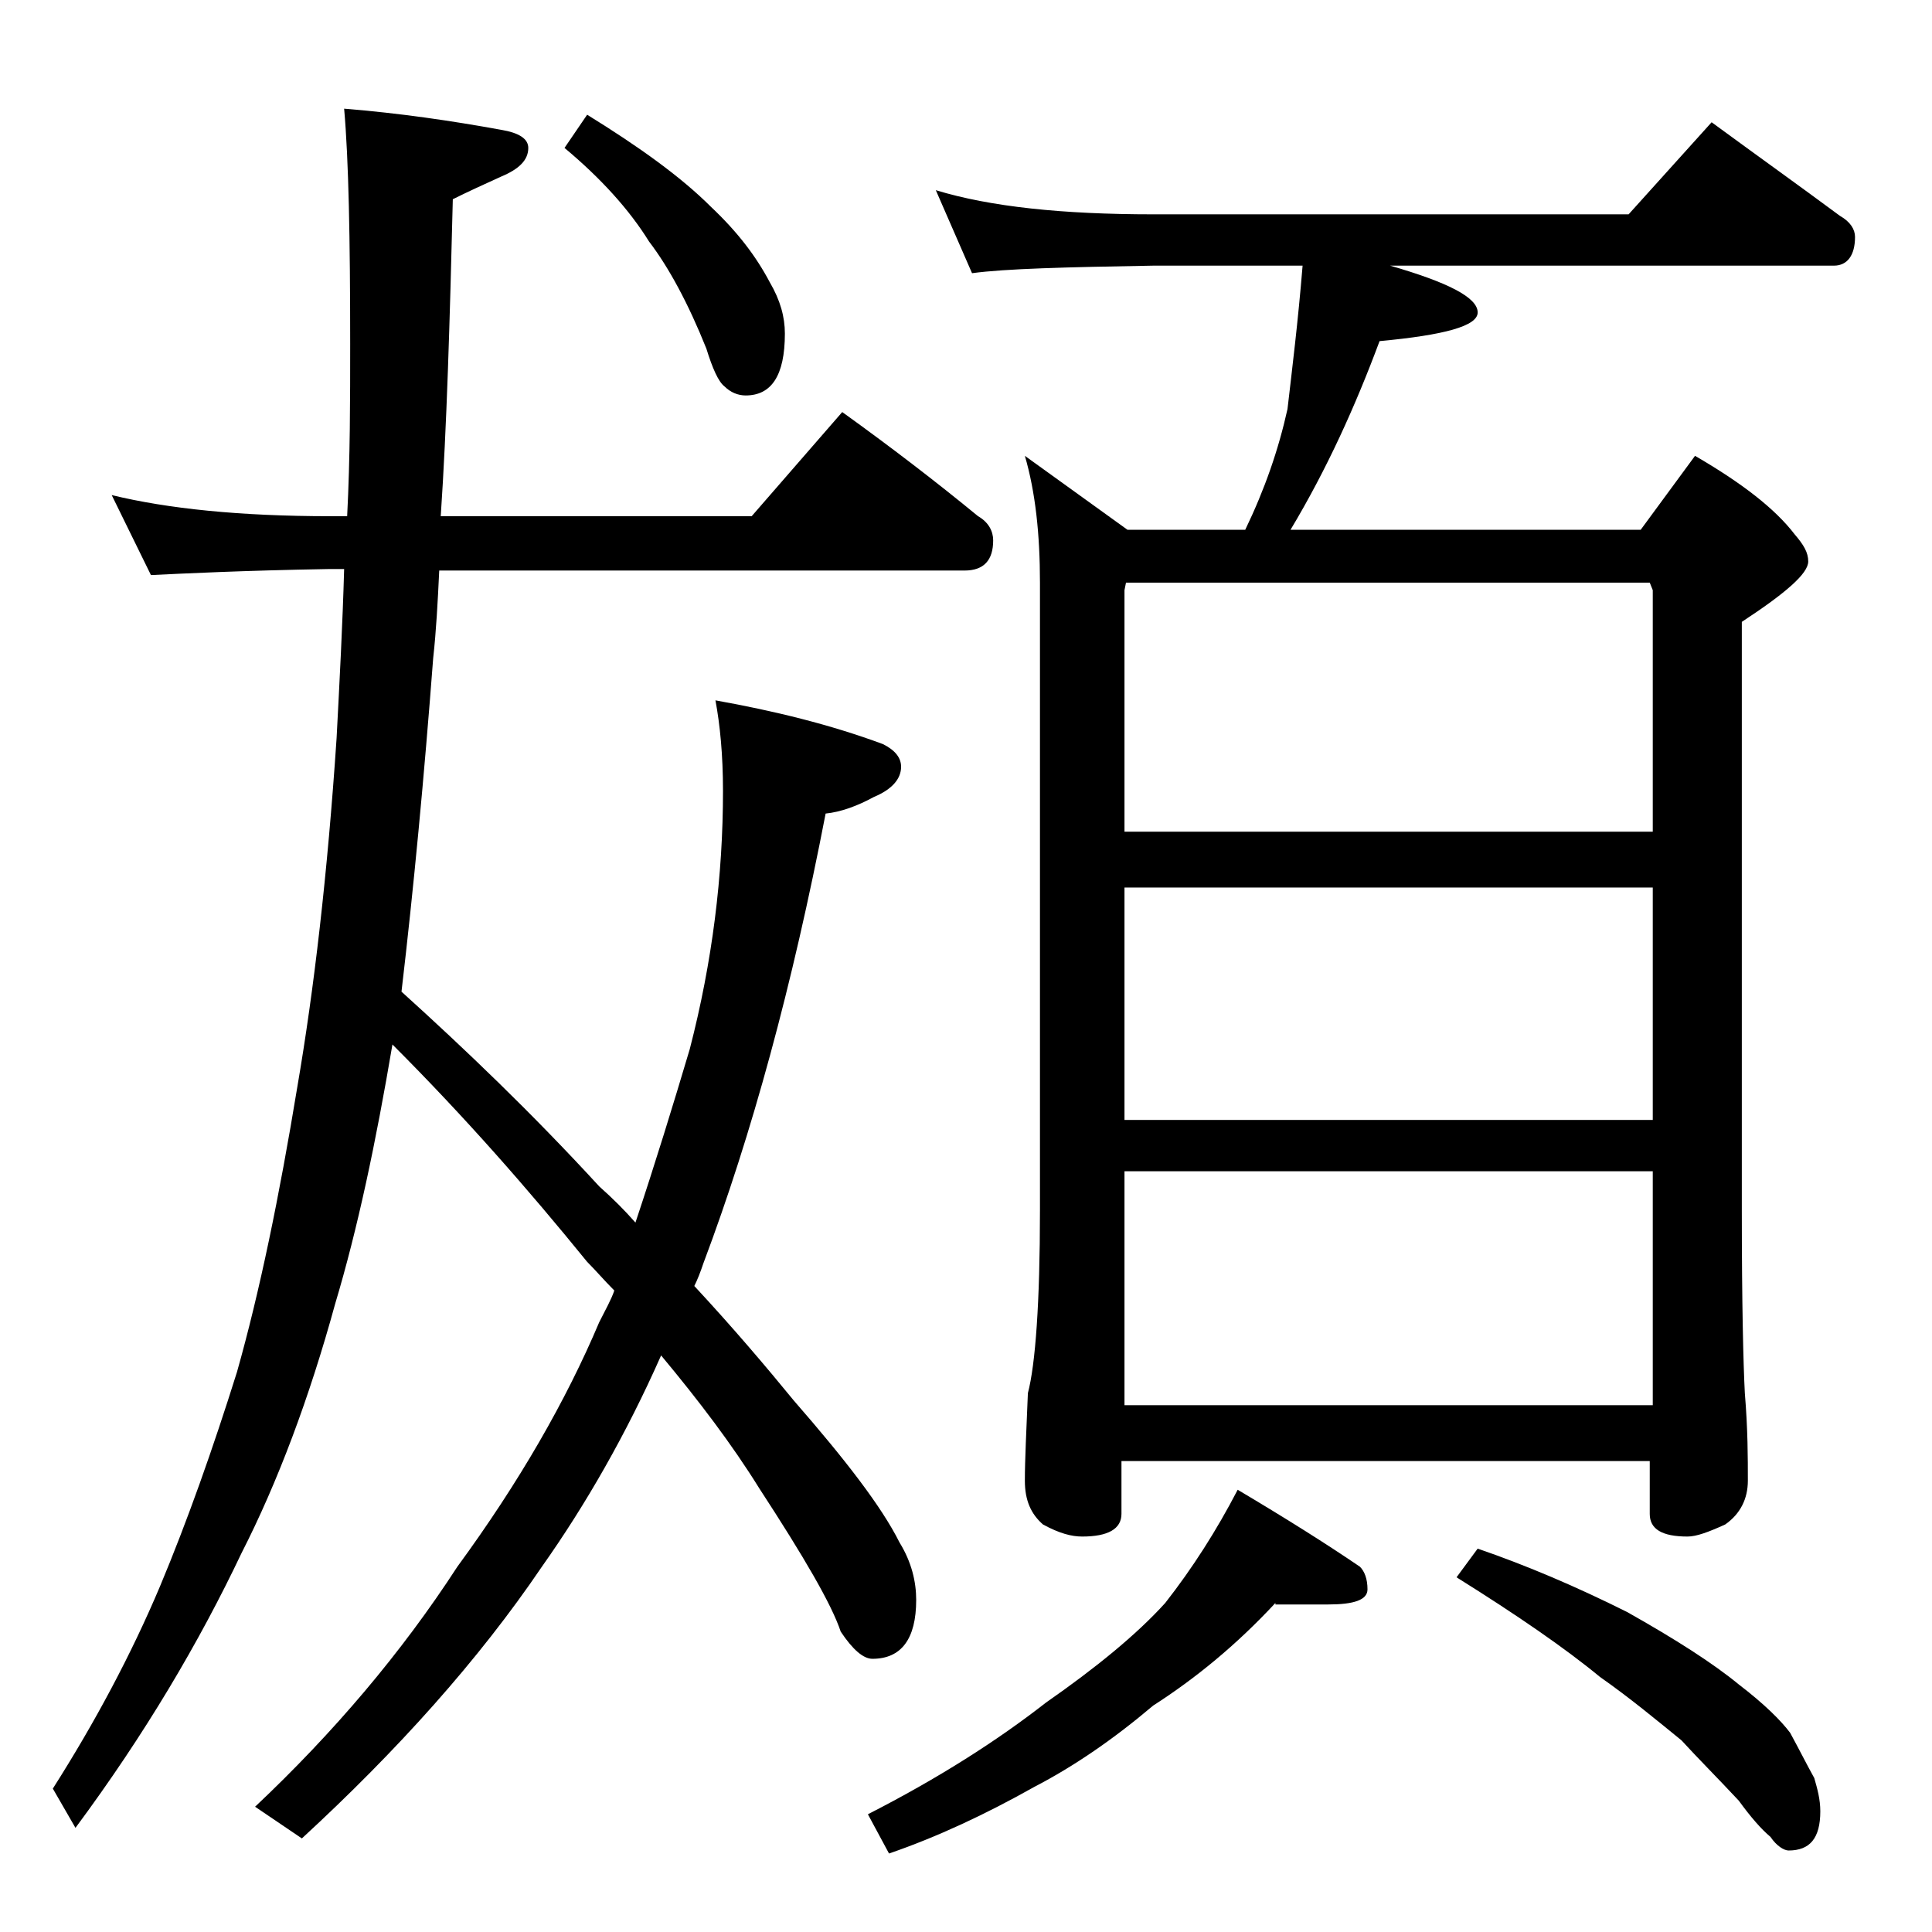
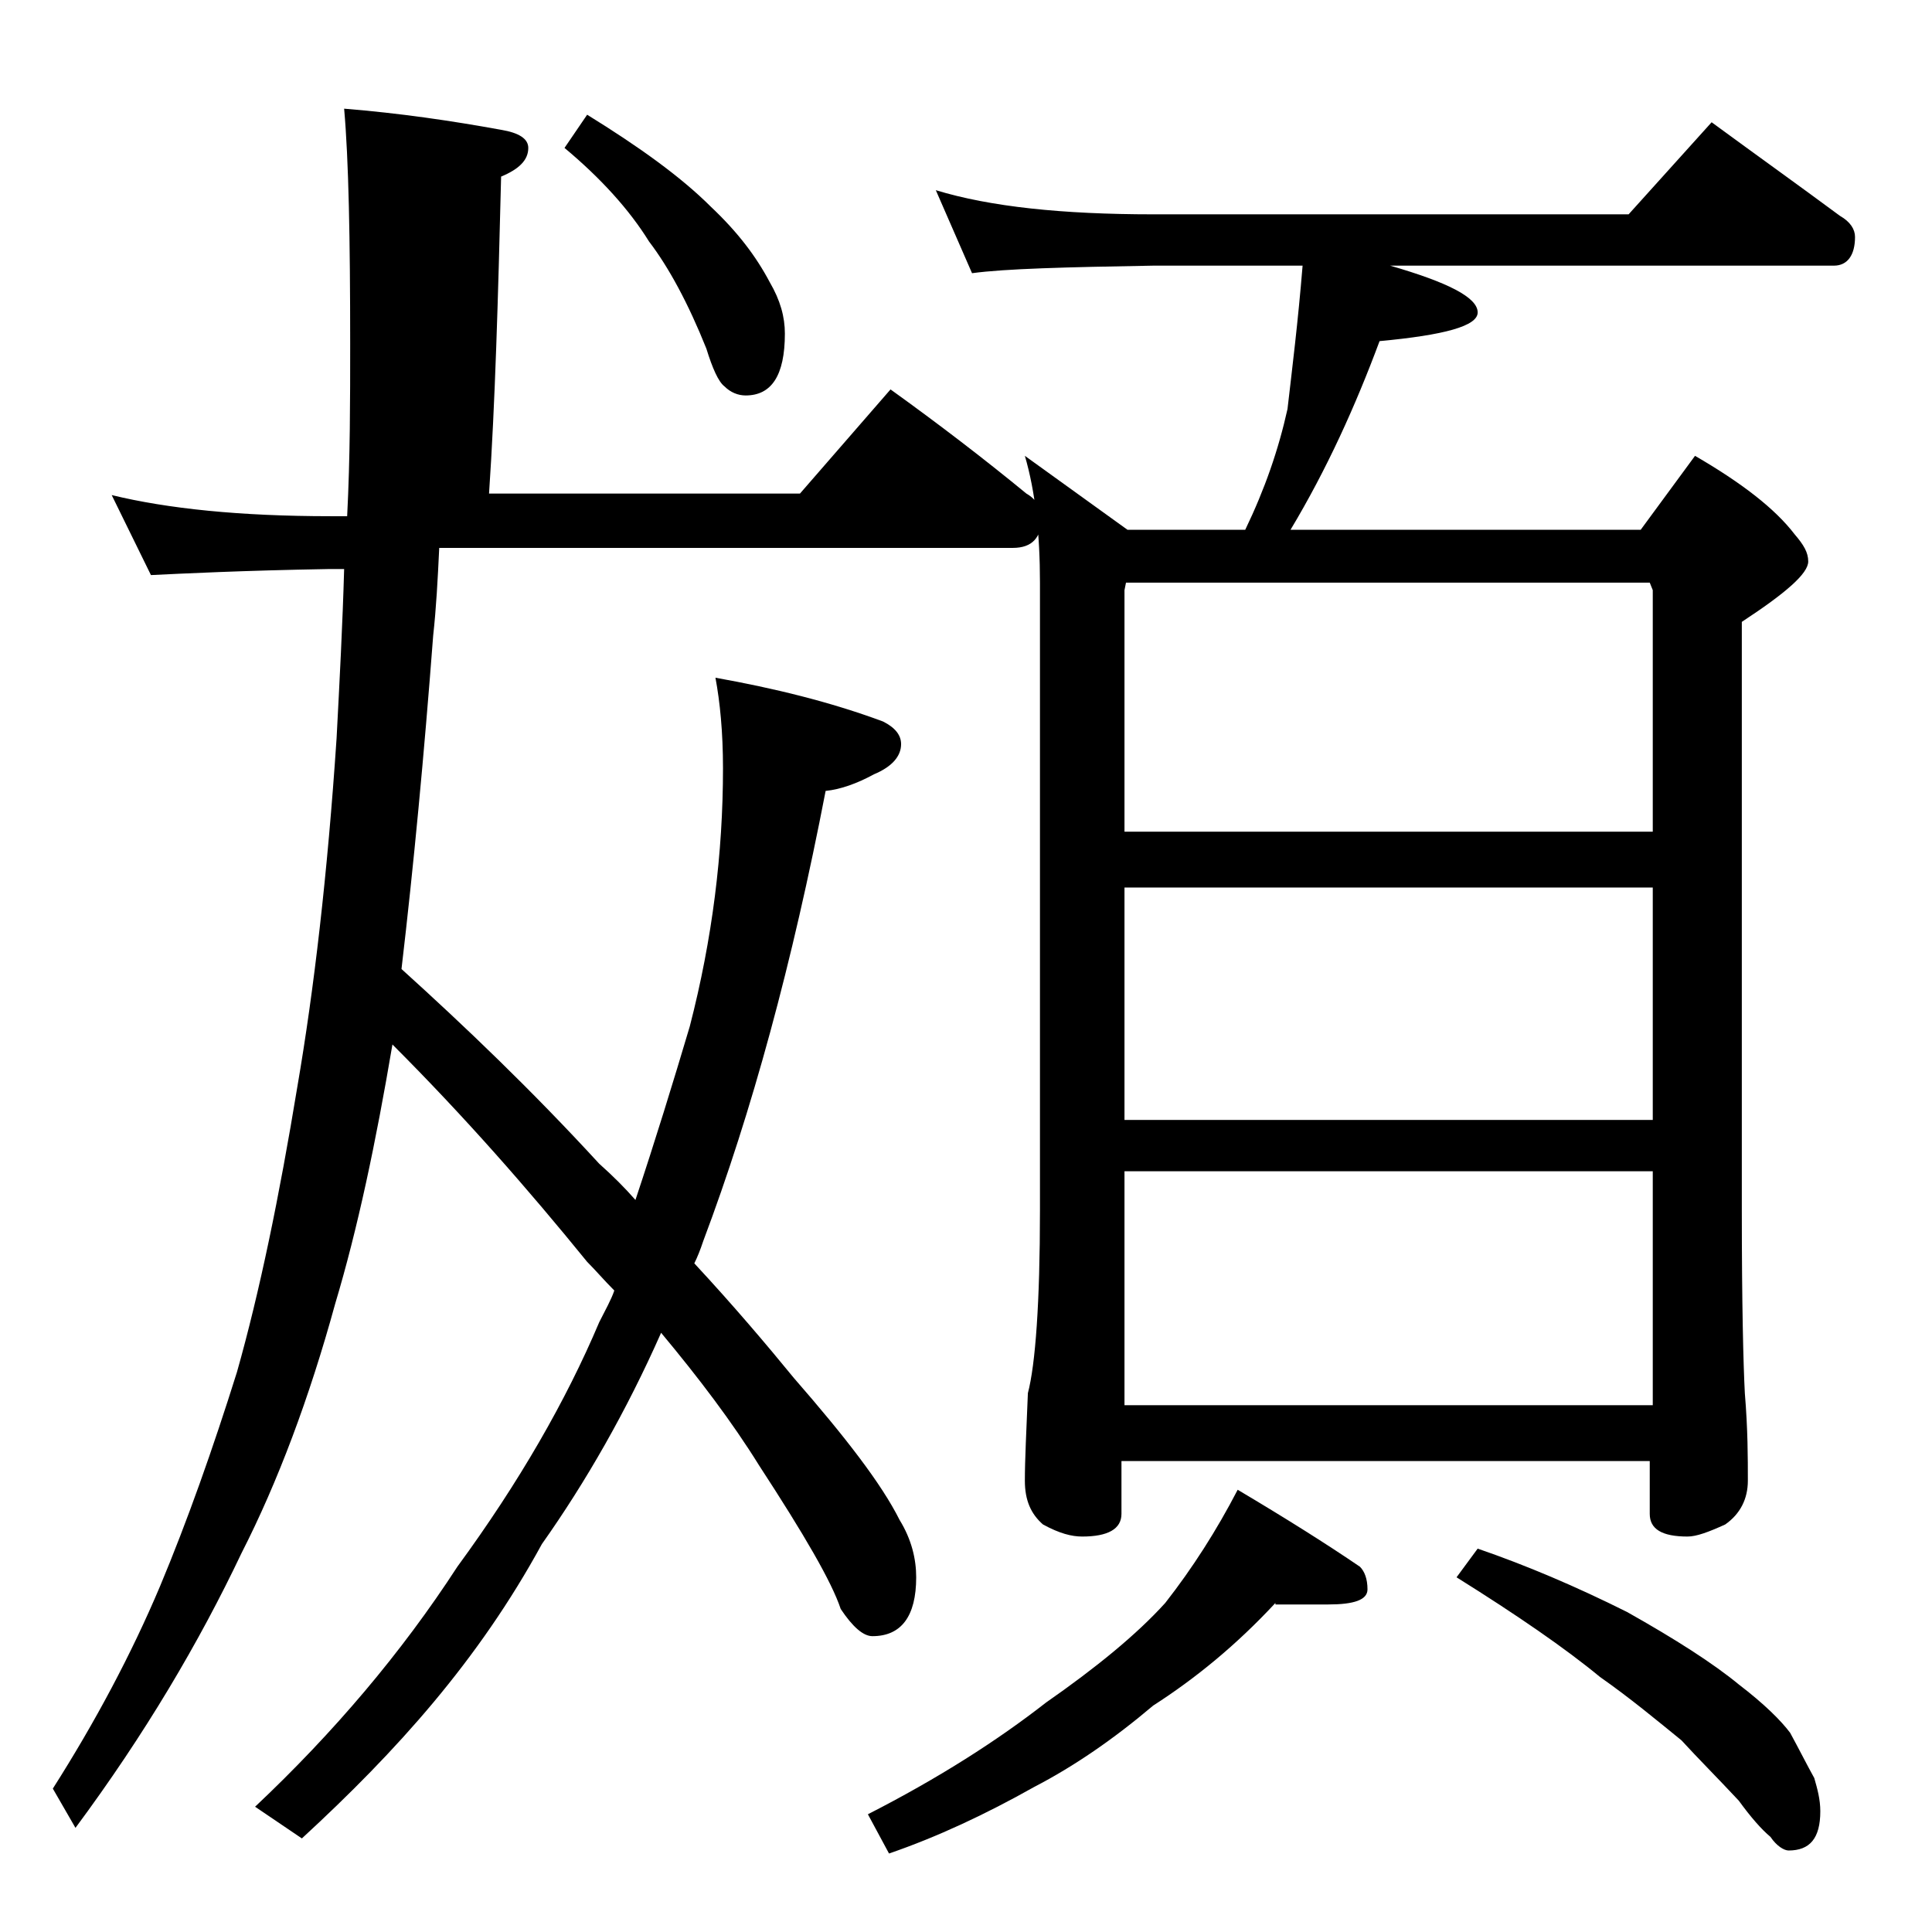
<svg xmlns="http://www.w3.org/2000/svg" version="1.1" id="Layer_1" x="0px" y="0px" viewBox="0 0 128 128" enable-background="new 0 0 128 128" xml:space="preserve">
-   <path d="M7.4,32.8c3.7,0.9,8.5,1.4,14.5,1.4H23c0.2-3.9,0.2-7.7,0.2-11.4c0-7-0.1-12.2-0.4-15.6c3.7,0.3,7.1,0.8,10.4,1.4  C34.4,8.8,35,9.2,35,9.8c0,0.8-0.6,1.4-1.8,1.9c-1.1,0.5-2.2,1-3.2,1.5c-0.2,8.1-0.4,15.1-0.8,21h20.6l6-6.9c3.2,2.3,6.2,4.6,9,6.9  c0.7,0.4,1,1,1,1.6c0,1.3-0.6,2-1.9,2H29.1c-0.1,2.1-0.2,4-0.4,5.8c-0.6,7.9-1.3,15.3-2.1,22.1c4.2,3.8,8.6,8,13.1,12.9  c0.9,0.8,1.7,1.6,2.4,2.4c1.3-3.9,2.5-7.8,3.6-11.5c1.5-5.8,2.2-11.5,2.2-17.1c0-2.4-0.2-4.4-0.5-6c3.9,0.7,7.6,1.6,11.1,2.9  c0.8,0.4,1.2,0.9,1.2,1.5c0,0.8-0.6,1.5-1.8,2c-1.1,0.6-2.2,1-3.2,1.1c-2.2,11.4-4.9,21.3-8.1,29.8c-0.2,0.6-0.4,1.1-0.6,1.5  c2.6,2.8,4.8,5.4,6.6,7.6c3.4,3.9,5.8,7,7,9.4c0.8,1.3,1.1,2.6,1.1,3.8c0,2.6-1,3.9-2.9,3.9c-0.6,0-1.3-0.6-2.1-1.8  c-0.6-1.8-2.4-4.9-5.4-9.5c-1.8-2.9-4-5.8-6.5-8.8c-2.3,5.2-5,9.9-7.9,14C31.7,110,26.3,116,20,121.8l-3.1-2.1  c5.2-4.9,9.7-10.2,13.4-15.9c4.1-5.6,7.2-11,9.4-16.2c0.4-0.8,0.8-1.5,1-2.1c-0.7-0.7-1.2-1.3-1.8-1.9C35,78.8,30.8,74,26,69.2  c-1.1,6.5-2.3,12.2-3.8,17.2c-1.7,6.2-3.8,11.8-6.2,16.5c-2.8,5.9-6.4,12-11,18.2l-1.5-2.6c2.8-4.4,5.2-8.9,7.1-13.4  c1.8-4.3,3.5-9.1,5.1-14.2c1.5-5.3,2.8-11.6,4-18.9c1.1-6.4,2-14.1,2.6-23.1c0.2-3.8,0.4-7.6,0.5-11.2h-1C16,37.8,12.1,38,10,38.1  L7.4,32.8z M38.9,7.6c3.4,2.1,6.2,4.1,8.2,6.1c1.8,1.7,3,3.3,3.9,5c0.7,1.2,1,2.3,1,3.4c0,2.8-0.9,4.1-2.6,4.1c-0.5,0-1-0.2-1.4-0.6  c-0.4-0.3-0.8-1.2-1.2-2.5c-1.2-3-2.5-5.4-3.8-7.1c-1.3-2.1-3.2-4.2-5.6-6.2L38.9,7.6z M84.5,106.2c-2.6,2.8-5.3,5-8.1,6.8  c-2.6,2.2-5.2,4-7.9,5.4c-3.2,1.8-6.4,3.3-9.6,4.4l-1.4-2.6c4.7-2.4,8.6-4.9,11.8-7.4c3.3-2.3,6-4.5,7.9-6.6  c1.8-2.3,3.4-4.8,4.8-7.5c3.2,1.9,5.9,3.6,8.1,5.1c0.3,0.3,0.5,0.8,0.5,1.5c0,0.7-0.9,1-2.6,1H84.5z M62,12.6  c3.6,1.1,8.4,1.6,14.4,1.6h31.5l5.5-6.1c3,2.2,5.8,4.2,8.5,6.2c0.7,0.4,1,0.9,1,1.4c0,1.2-0.5,1.9-1.4,1.9H92.1  c3.8,1.1,5.8,2.1,5.8,3.1c0,0.9-2.2,1.5-6.5,1.9c-1.6,4.3-3.5,8.5-5.9,12.5h23.2l3.6-4.9c3.1,1.8,5.3,3.5,6.6,5.2  c0.6,0.7,0.9,1.2,0.9,1.8c0,0.8-1.5,2.1-4.4,4v39c0,6.2,0.1,10.2,0.2,12.1c0.2,2.4,0.2,4.3,0.2,5.8c0,1.2-0.5,2.2-1.5,2.9  c-1.1,0.5-1.9,0.8-2.5,0.8c-1.7,0-2.5-0.5-2.5-1.5v-3.5h-35v3.5c0,1-0.9,1.5-2.6,1.5c-0.7,0-1.5-0.2-2.6-0.8  c-0.8-0.7-1.2-1.6-1.2-2.9c0-1.4,0.1-3.3,0.2-5.8c0.5-1.9,0.8-6,0.8-12.1V38.6c0-3.2-0.3-6-1-8.4l6.8,4.9h7.8c1.3-2.7,2.2-5.3,2.8-8  c0.3-2.6,0.7-5.8,1-9.5h-9.9c-5.8,0.1-9.8,0.2-12,0.5L62,12.6z M74.5,55.1h35v-16l-0.2-0.5H74.6l-0.1,0.5V55.1z M74.5,74.2h35V58.8  h-35V74.2z M74.5,93.1h35V77.6h-35V93.1z M97.9,102.6c3.2,1.1,6.5,2.5,9.9,4.2c3.2,1.8,5.7,3.4,7.4,4.8c1.7,1.3,2.8,2.4,3.4,3.2  c0.6,1.1,1.1,2.1,1.6,3c0.2,0.7,0.4,1.4,0.4,2.2c0,1.8-0.7,2.6-2.1,2.6c-0.3,0-0.8-0.3-1.2-0.9c-0.6-0.5-1.3-1.3-2.1-2.4  c-1.4-1.5-2.7-2.8-3.8-4c-1.6-1.3-3.4-2.8-5.4-4.2c-2.3-1.9-5.5-4.1-9.5-6.6L97.9,102.6z" />
+   <path d="M7.4,32.8c3.7,0.9,8.5,1.4,14.5,1.4H23c0.2-3.9,0.2-7.7,0.2-11.4c0-7-0.1-12.2-0.4-15.6c3.7,0.3,7.1,0.8,10.4,1.4  C34.4,8.8,35,9.2,35,9.8c0,0.8-0.6,1.4-1.8,1.9c-0.2,8.1-0.4,15.1-0.8,21h20.6l6-6.9c3.2,2.3,6.2,4.6,9,6.9  c0.7,0.4,1,1,1,1.6c0,1.3-0.6,2-1.9,2H29.1c-0.1,2.1-0.2,4-0.4,5.8c-0.6,7.9-1.3,15.3-2.1,22.1c4.2,3.8,8.6,8,13.1,12.9  c0.9,0.8,1.7,1.6,2.4,2.4c1.3-3.9,2.5-7.8,3.6-11.5c1.5-5.8,2.2-11.5,2.2-17.1c0-2.4-0.2-4.4-0.5-6c3.9,0.7,7.6,1.6,11.1,2.9  c0.8,0.4,1.2,0.9,1.2,1.5c0,0.8-0.6,1.5-1.8,2c-1.1,0.6-2.2,1-3.2,1.1c-2.2,11.4-4.9,21.3-8.1,29.8c-0.2,0.6-0.4,1.1-0.6,1.5  c2.6,2.8,4.8,5.4,6.6,7.6c3.4,3.9,5.8,7,7,9.4c0.8,1.3,1.1,2.6,1.1,3.8c0,2.6-1,3.9-2.9,3.9c-0.6,0-1.3-0.6-2.1-1.8  c-0.6-1.8-2.4-4.9-5.4-9.5c-1.8-2.9-4-5.8-6.5-8.8c-2.3,5.2-5,9.9-7.9,14C31.7,110,26.3,116,20,121.8l-3.1-2.1  c5.2-4.9,9.7-10.2,13.4-15.9c4.1-5.6,7.2-11,9.4-16.2c0.4-0.8,0.8-1.5,1-2.1c-0.7-0.7-1.2-1.3-1.8-1.9C35,78.8,30.8,74,26,69.2  c-1.1,6.5-2.3,12.2-3.8,17.2c-1.7,6.2-3.8,11.8-6.2,16.5c-2.8,5.9-6.4,12-11,18.2l-1.5-2.6c2.8-4.4,5.2-8.9,7.1-13.4  c1.8-4.3,3.5-9.1,5.1-14.2c1.5-5.3,2.8-11.6,4-18.9c1.1-6.4,2-14.1,2.6-23.1c0.2-3.8,0.4-7.6,0.5-11.2h-1C16,37.8,12.1,38,10,38.1  L7.4,32.8z M38.9,7.6c3.4,2.1,6.2,4.1,8.2,6.1c1.8,1.7,3,3.3,3.9,5c0.7,1.2,1,2.3,1,3.4c0,2.8-0.9,4.1-2.6,4.1c-0.5,0-1-0.2-1.4-0.6  c-0.4-0.3-0.8-1.2-1.2-2.5c-1.2-3-2.5-5.4-3.8-7.1c-1.3-2.1-3.2-4.2-5.6-6.2L38.9,7.6z M84.5,106.2c-2.6,2.8-5.3,5-8.1,6.8  c-2.6,2.2-5.2,4-7.9,5.4c-3.2,1.8-6.4,3.3-9.6,4.4l-1.4-2.6c4.7-2.4,8.6-4.9,11.8-7.4c3.3-2.3,6-4.5,7.9-6.6  c1.8-2.3,3.4-4.8,4.8-7.5c3.2,1.9,5.9,3.6,8.1,5.1c0.3,0.3,0.5,0.8,0.5,1.5c0,0.7-0.9,1-2.6,1H84.5z M62,12.6  c3.6,1.1,8.4,1.6,14.4,1.6h31.5l5.5-6.1c3,2.2,5.8,4.2,8.5,6.2c0.7,0.4,1,0.9,1,1.4c0,1.2-0.5,1.9-1.4,1.9H92.1  c3.8,1.1,5.8,2.1,5.8,3.1c0,0.9-2.2,1.5-6.5,1.9c-1.6,4.3-3.5,8.5-5.9,12.5h23.2l3.6-4.9c3.1,1.8,5.3,3.5,6.6,5.2  c0.6,0.7,0.9,1.2,0.9,1.8c0,0.8-1.5,2.1-4.4,4v39c0,6.2,0.1,10.2,0.2,12.1c0.2,2.4,0.2,4.3,0.2,5.8c0,1.2-0.5,2.2-1.5,2.9  c-1.1,0.5-1.9,0.8-2.5,0.8c-1.7,0-2.5-0.5-2.5-1.5v-3.5h-35v3.5c0,1-0.9,1.5-2.6,1.5c-0.7,0-1.5-0.2-2.6-0.8  c-0.8-0.7-1.2-1.6-1.2-2.9c0-1.4,0.1-3.3,0.2-5.8c0.5-1.9,0.8-6,0.8-12.1V38.6c0-3.2-0.3-6-1-8.4l6.8,4.9h7.8c1.3-2.7,2.2-5.3,2.8-8  c0.3-2.6,0.7-5.8,1-9.5h-9.9c-5.8,0.1-9.8,0.2-12,0.5L62,12.6z M74.5,55.1h35v-16l-0.2-0.5H74.6l-0.1,0.5V55.1z M74.5,74.2h35V58.8  h-35V74.2z M74.5,93.1h35V77.6h-35V93.1z M97.9,102.6c3.2,1.1,6.5,2.5,9.9,4.2c3.2,1.8,5.7,3.4,7.4,4.8c1.7,1.3,2.8,2.4,3.4,3.2  c0.6,1.1,1.1,2.1,1.6,3c0.2,0.7,0.4,1.4,0.4,2.2c0,1.8-0.7,2.6-2.1,2.6c-0.3,0-0.8-0.3-1.2-0.9c-0.6-0.5-1.3-1.3-2.1-2.4  c-1.4-1.5-2.7-2.8-3.8-4c-1.6-1.3-3.4-2.8-5.4-4.2c-2.3-1.9-5.5-4.1-9.5-6.6L97.9,102.6z" />
</svg>